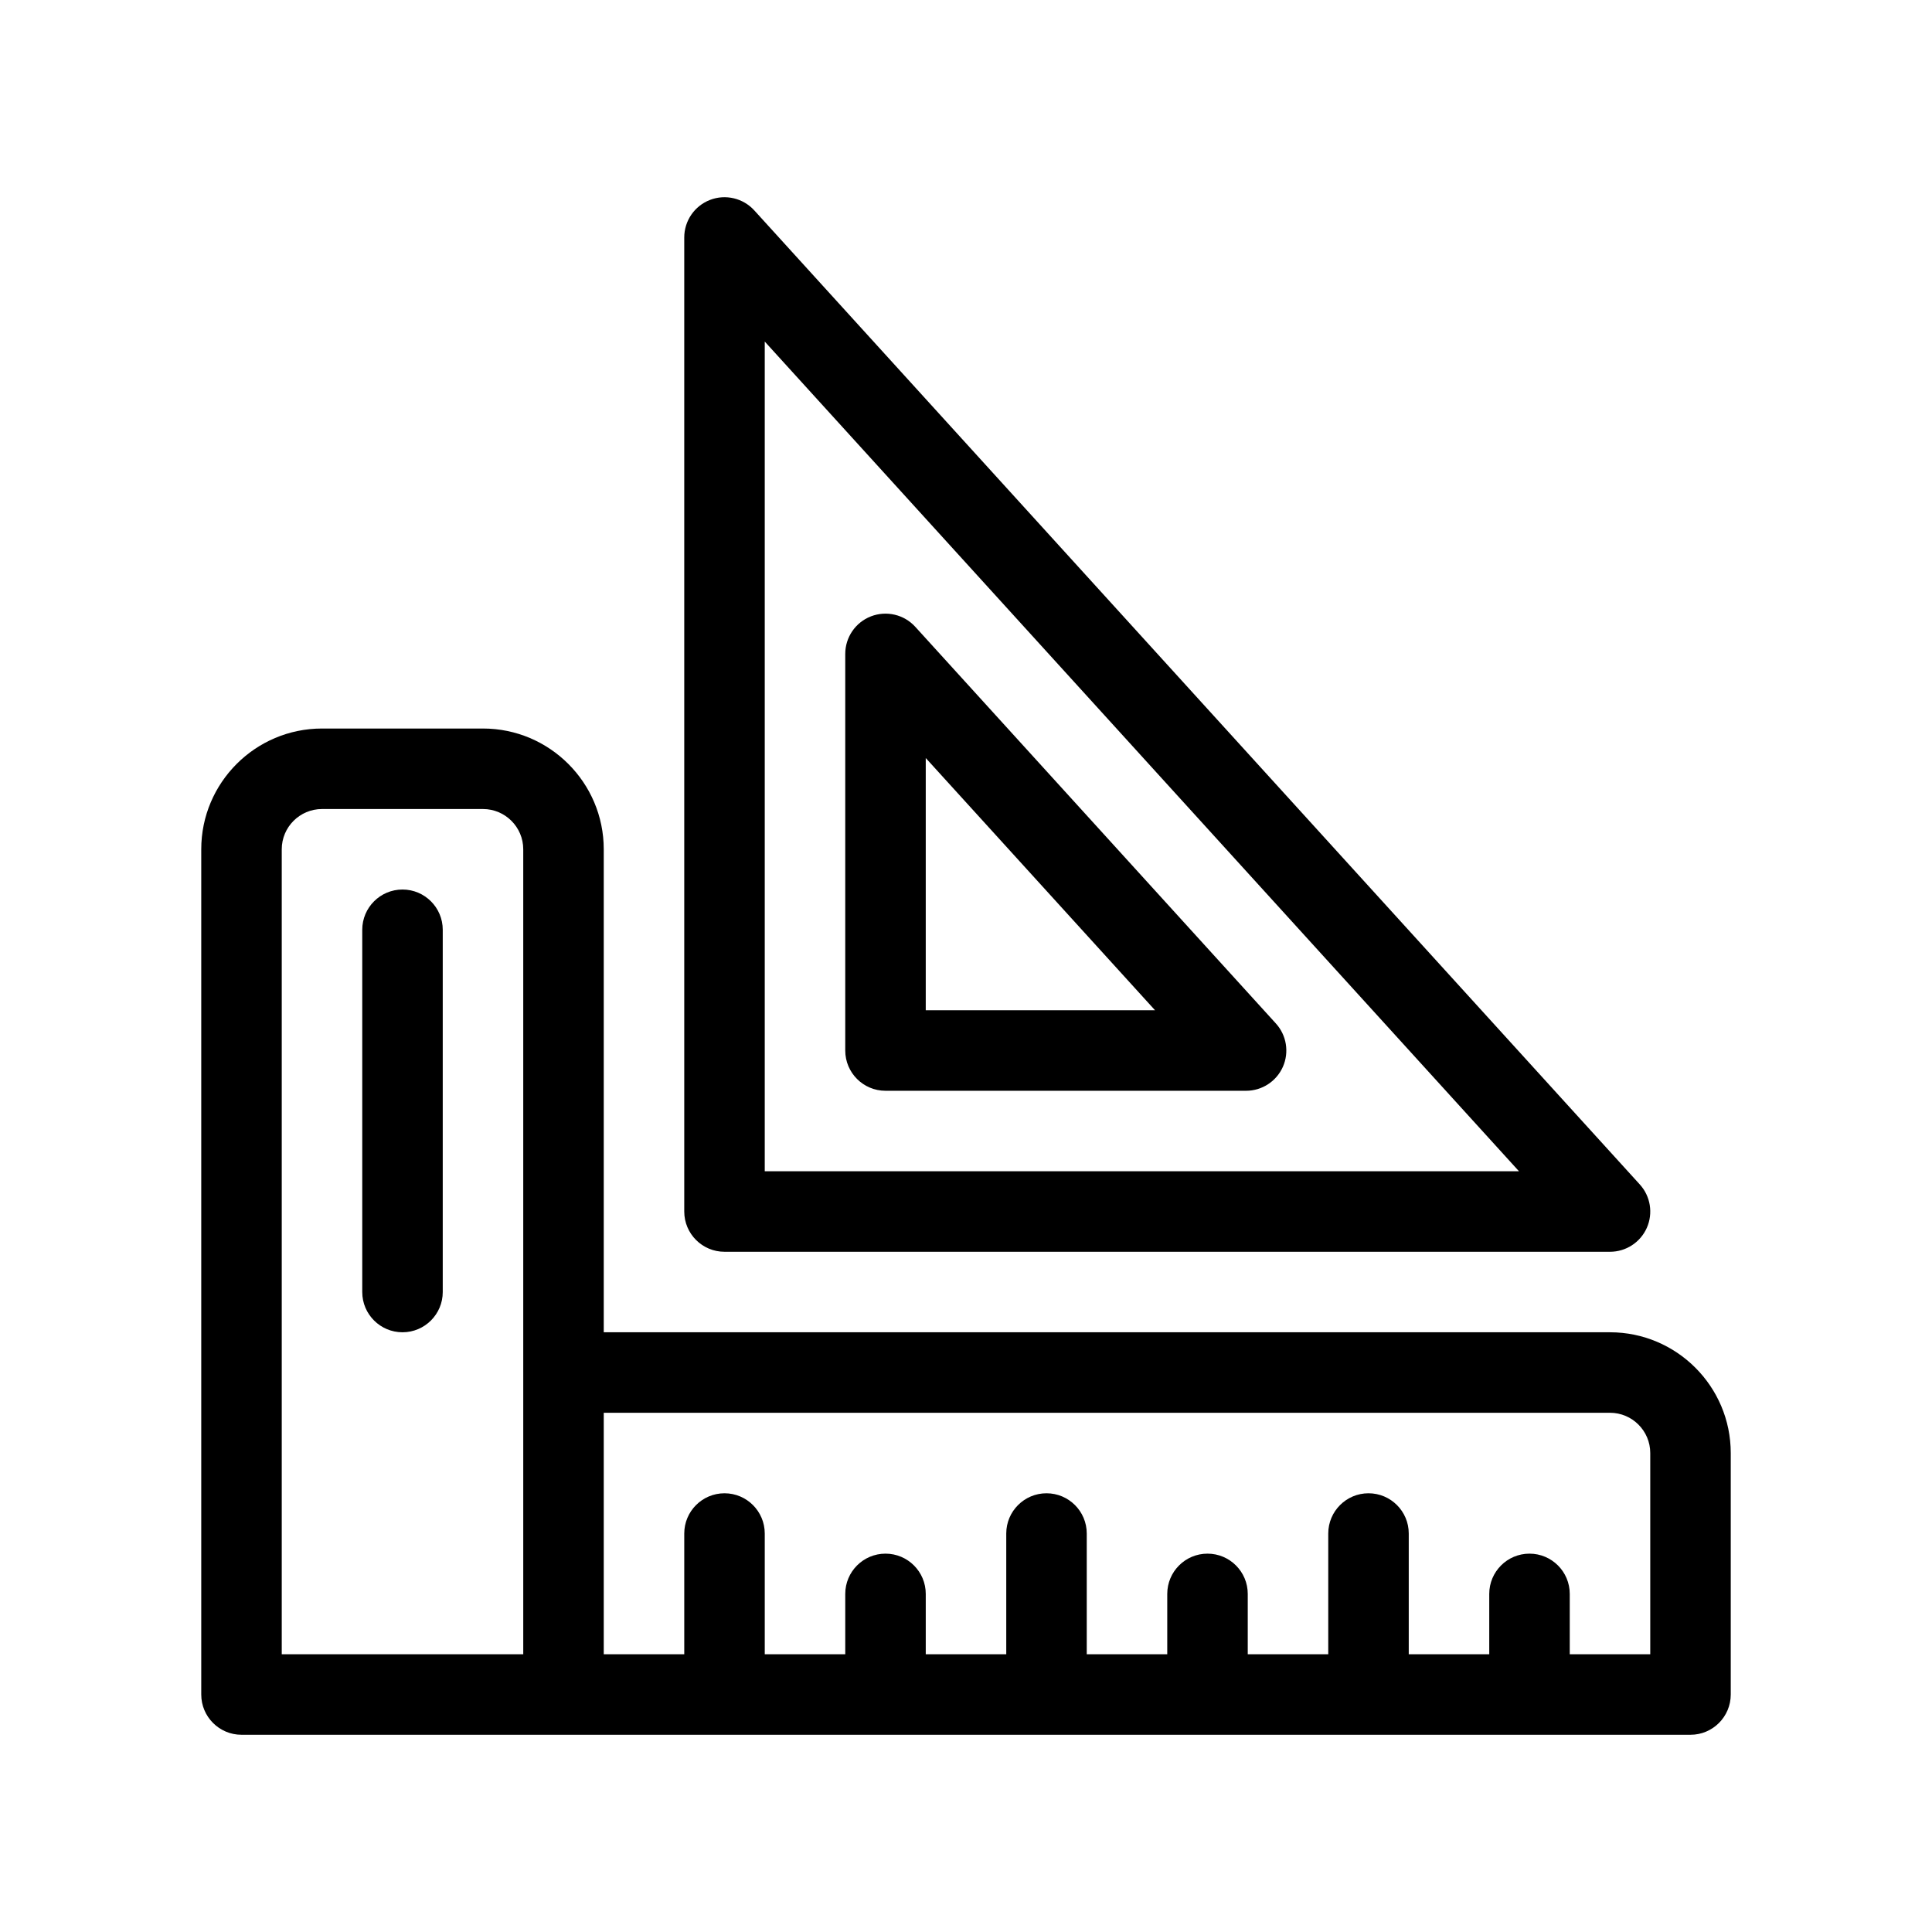
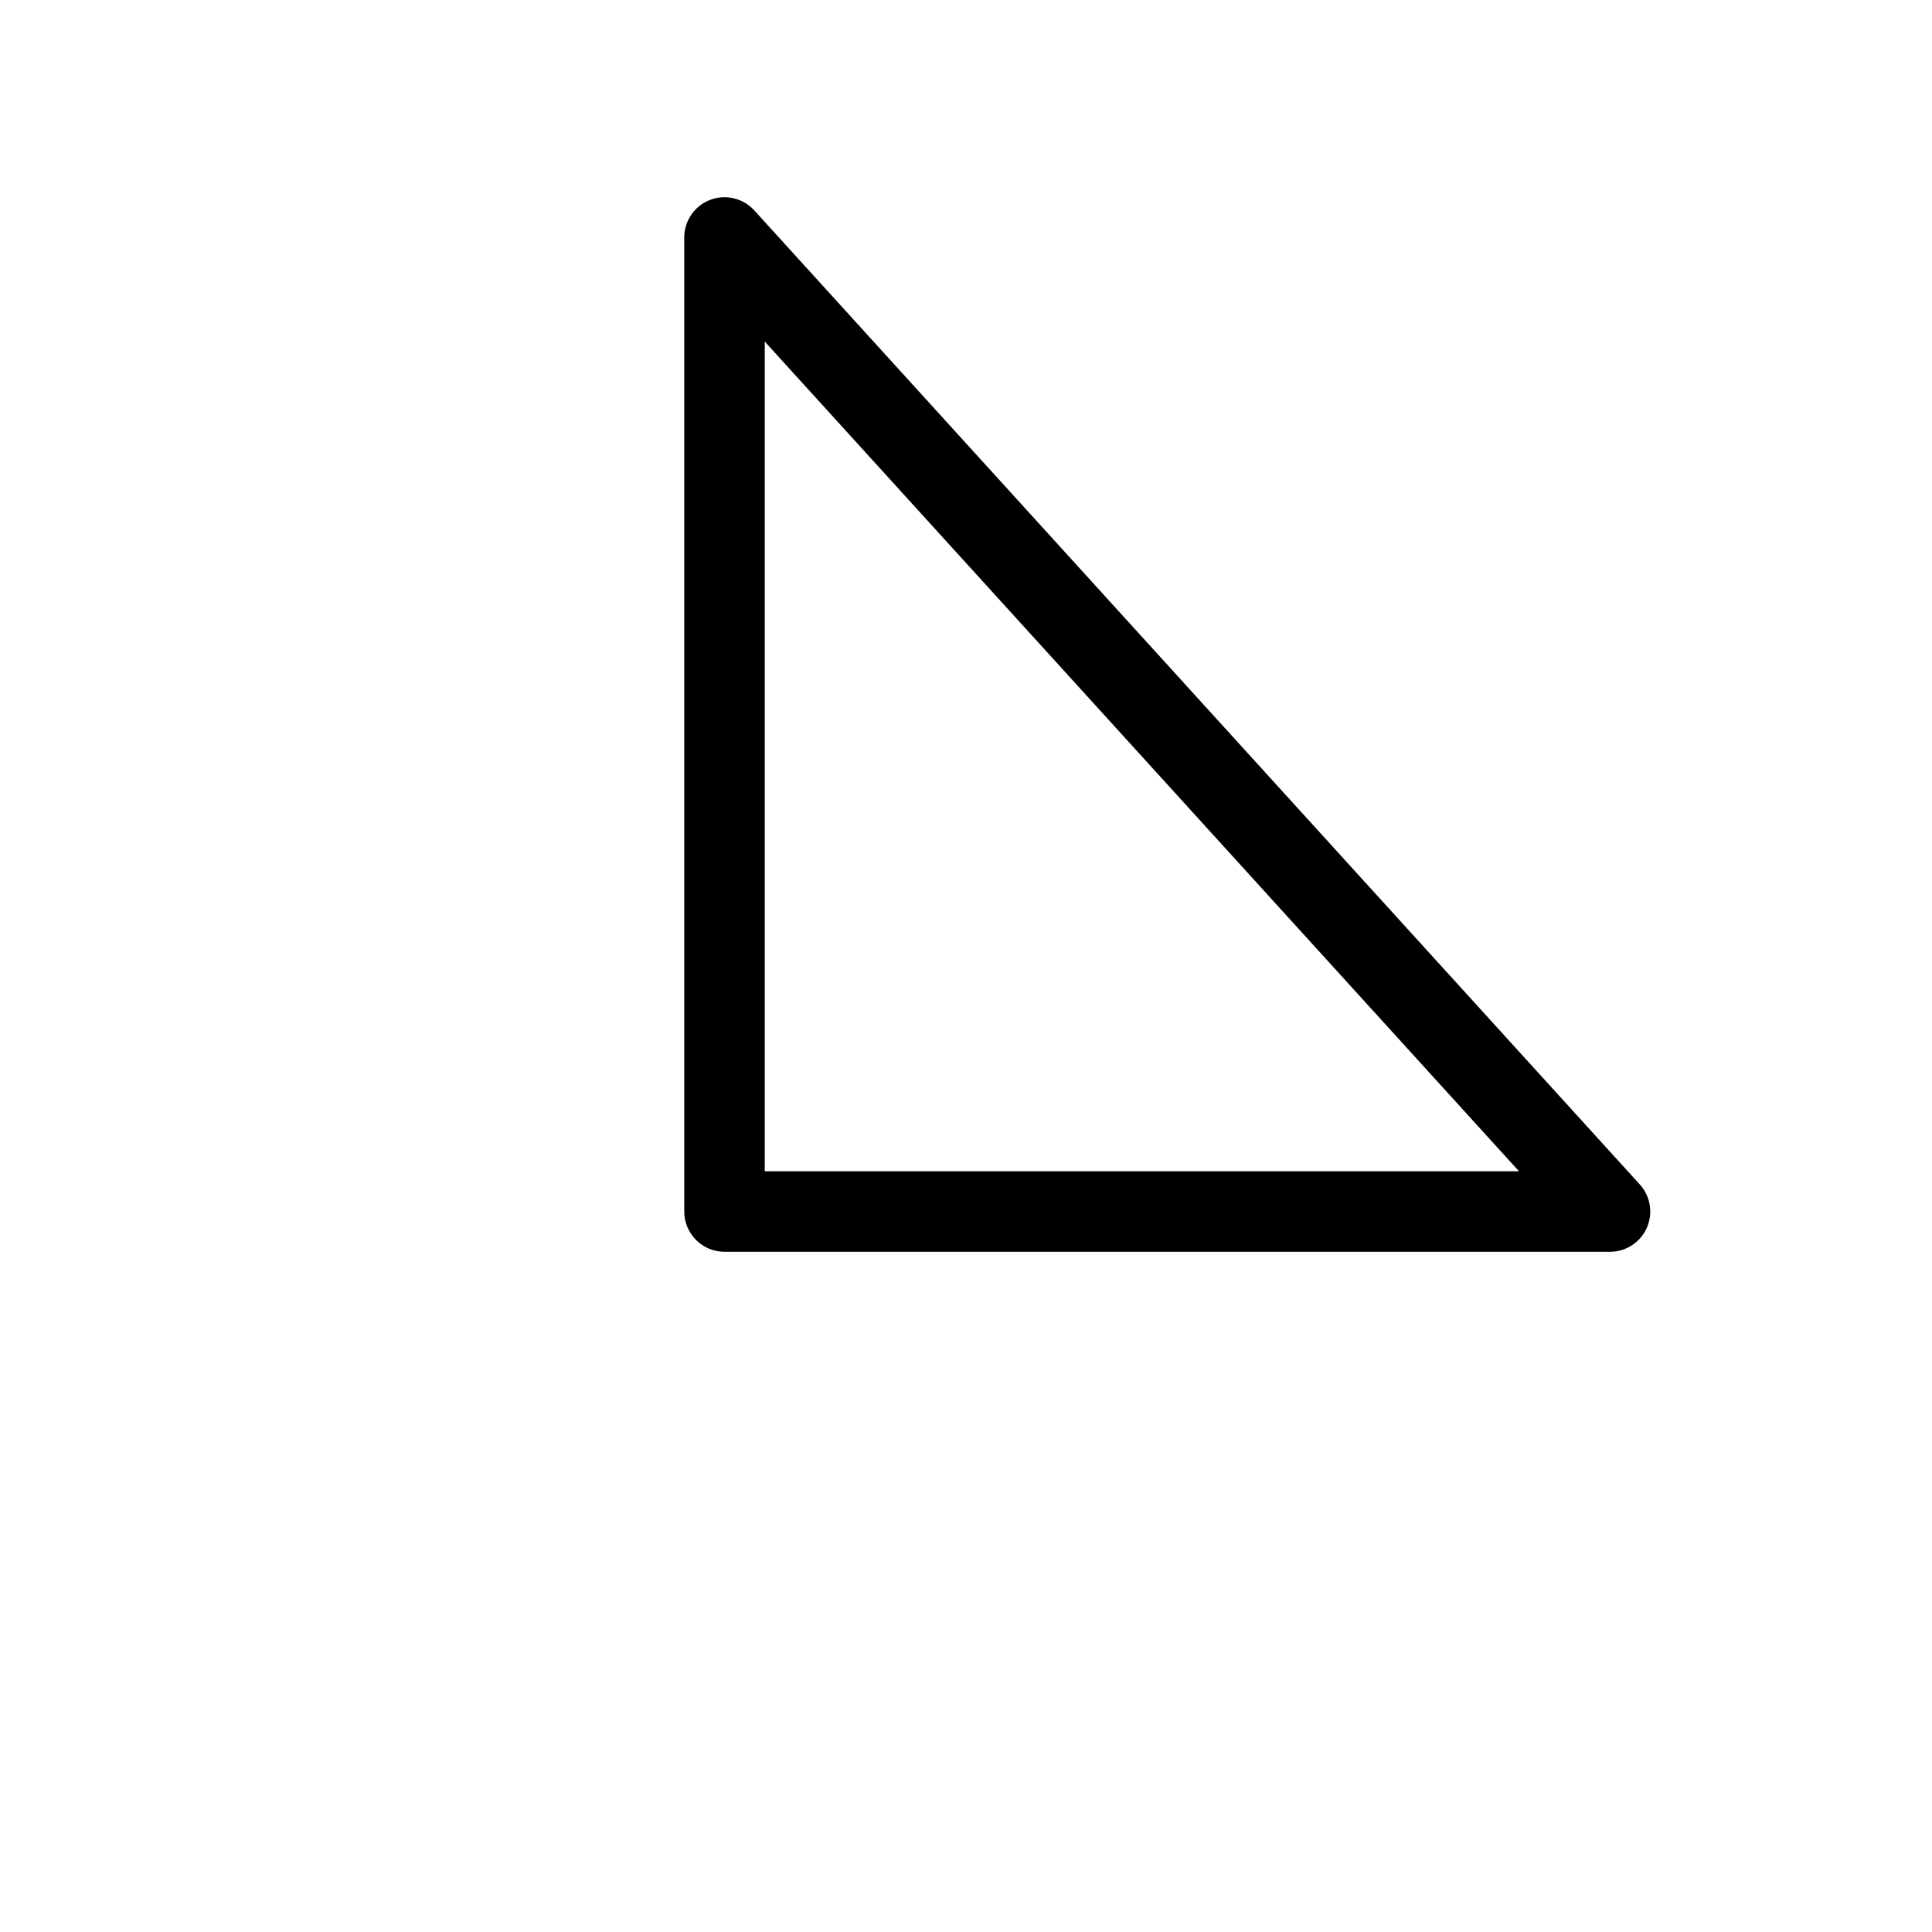
<svg xmlns="http://www.w3.org/2000/svg" id="Outline" version="1.1" viewBox="0 0 48 48">
-   <path d="M40,33.1H15v-12c0-1.654-1.346-3-3-3h-4c-1.654,0-3,1.346-3,3v21c0,.552.448,1,1,1h36c.552,0,1-.448,1-1v-6c0-1.654-1.346-3-3-3ZM13,34.1v7h-6v-20c0-.551.449-1,1-1h4c.551,0,1,.449,1,1v13ZM41,41.1h-2v-1.5c0-.552-.448-1-1-1s-1,.448-1,1v1.5h-2v-3c0-.552-.448-1-1-1s-1,.448-1,1v3h-2v-1.5c0-.552-.448-1-1-1s-1,.448-1,1v1.5h-2v-3c0-.552-.448-1-1-1s-1,.448-1,1v3h-2v-1.5c0-.552-.448-1-1-1s-1,.448-1,1v1.5h-2v-3c0-.552-.448-1-1-1s-1,.448-1,1v3h-2v-6h25c.551,0,1,.449,1,1v5Z" fill="#000" stroke-width="0" />
-   <path d="M10,22.1c-.552,0-1,.448-1,1v9c0,.552.448,1,1,1s1-.448,1-1v-9c0-.552-.448-1-1-1Z" fill="#000" stroke-width="0" />
  <path d="M18,31.1h22c.396,0,.754-.233.915-.595.16-.362.092-.785-.175-1.078L18.74,5.227c-.278-.305-.716-.409-1.1-.26-.386.149-.64.52-.64.933v24.2c0,.552.448,1,1,1ZM19,8.486l18.739,20.614h-18.739V8.486Z" fill="#000" stroke-width="0" />
-   <path d="M31.698,25.427l-8.958-9.854c-.278-.305-.714-.409-1.101-.26-.385.149-.639.52-.639.933v9.854c0,.552.448,1,1,1h8.958c.396,0,.754-.233.915-.595.16-.362.092-.785-.175-1.078ZM23,25.1v-6.267l5.697,6.267h-5.697Z" fill="#000" stroke-width="0" />
</svg>